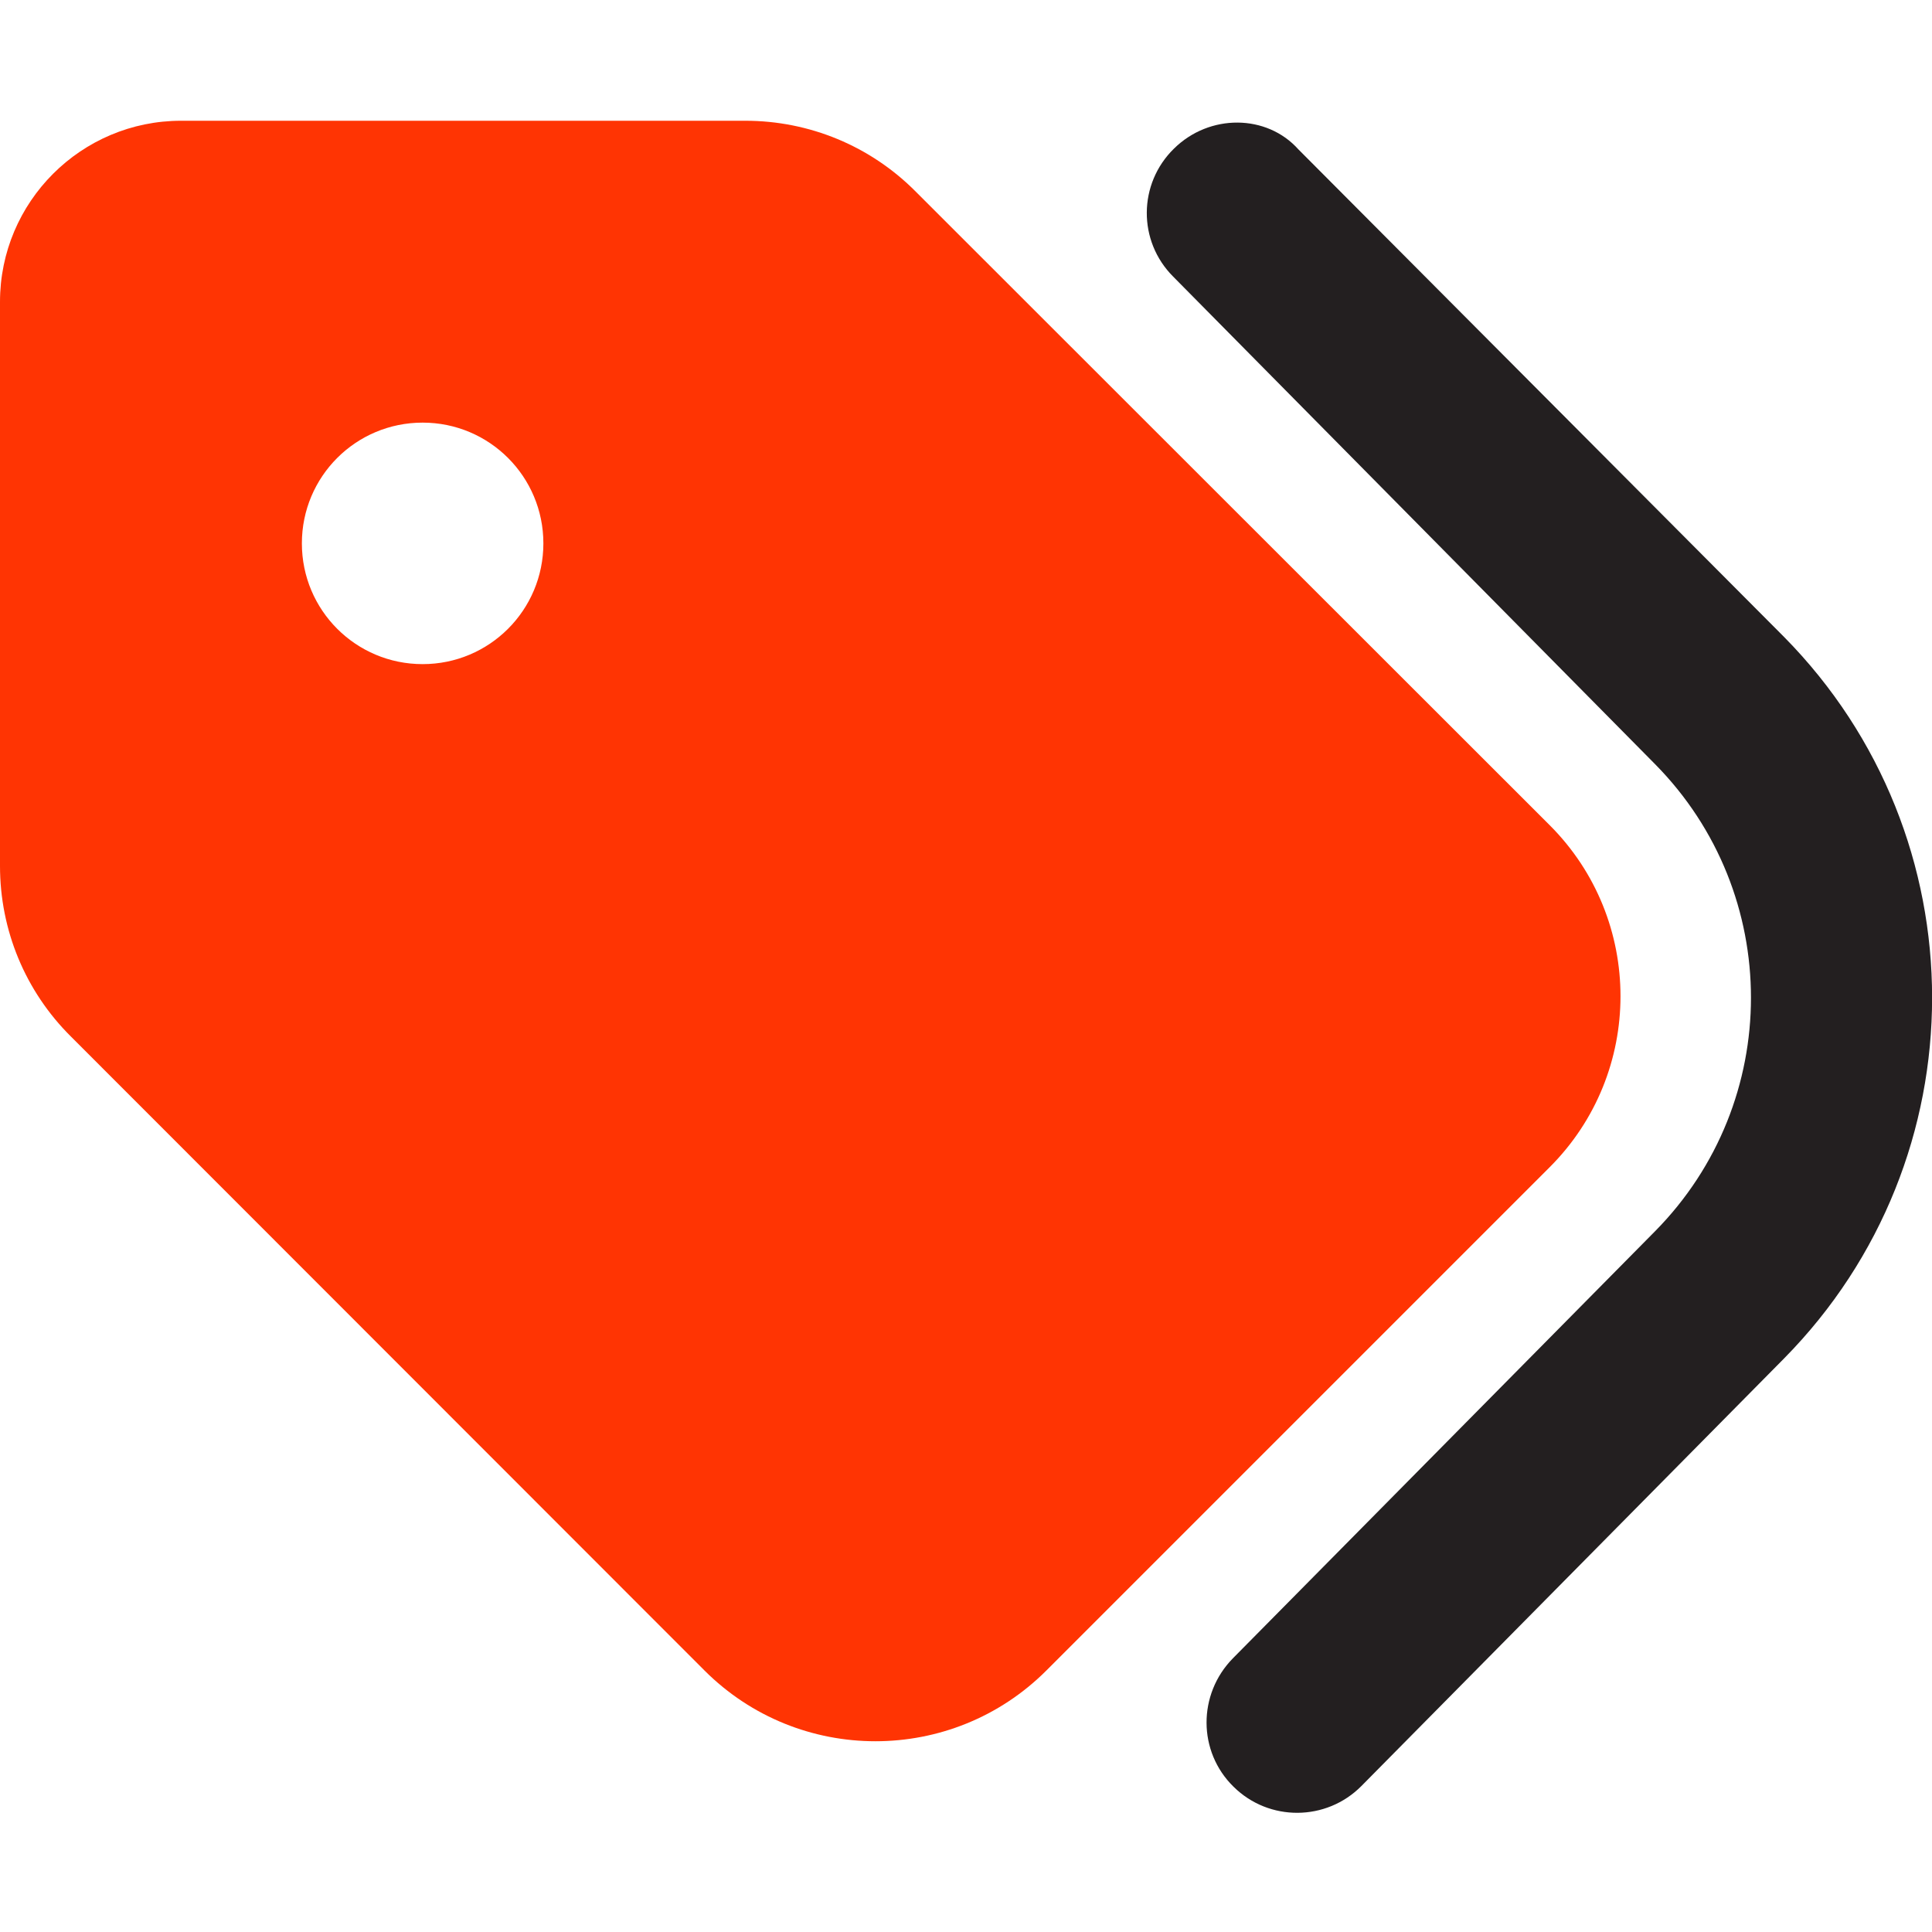
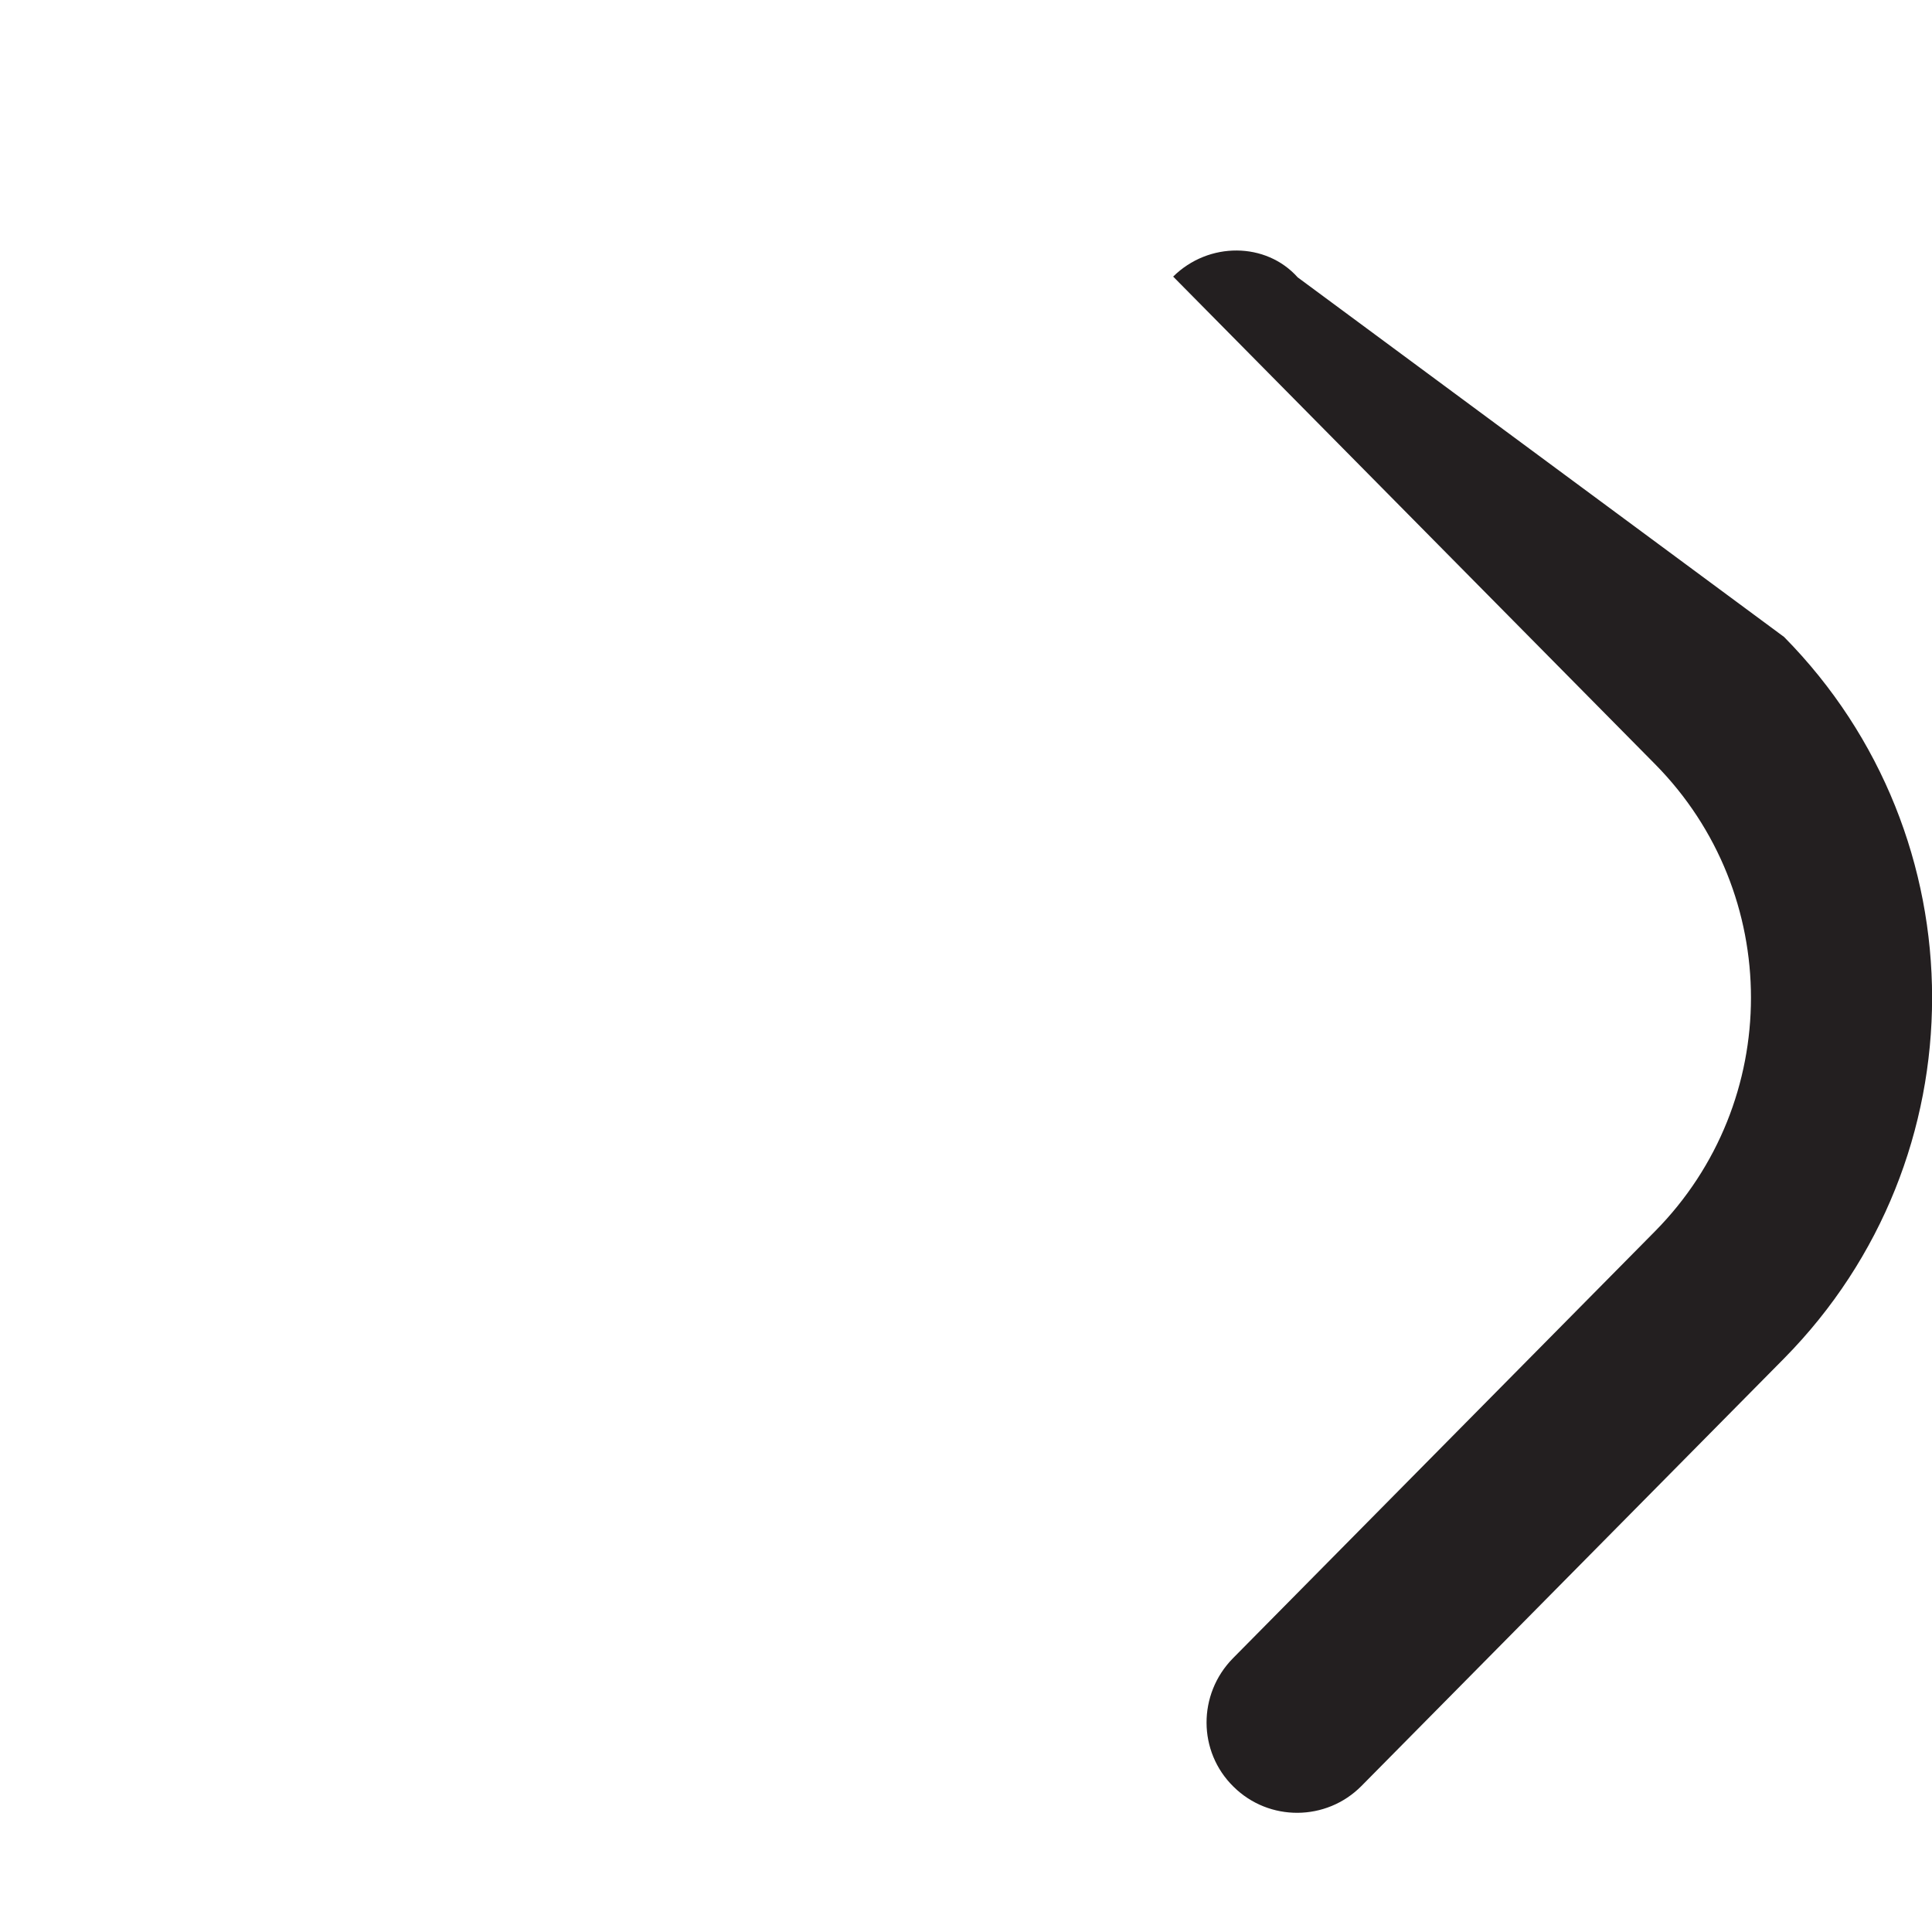
<svg xmlns="http://www.w3.org/2000/svg" version="1.1" id="Camada_1" x="0px" y="0px" viewBox="0 0 512 512" style="enable-background:new 0 0 512 512;" xml:space="preserve">
  <style type="text/css">
	.st0{fill:#FF3403;}
	.st1{fill:#231F20;}
</style>
-   <path class="st0" d="M0,229.5V80c0-26.5,21.5-48,48-48h149.5c17,0,33.2,6.7,45.2,18.8l168,167.9c25,25,25,65.6,0,90.6L277.3,442.7  c-25,25-65.6,25-90.6,0l-167.9-168C6.7,262.7,0,246.5,0,229.5L0,229.5z M112,112c-17.7,0-32,14.3-32,32s14.3,32,32,32  c17.7,0,32-14.3,32-32S129.7,112,112,112z" />
-   <path class="st1" d="M472.8,168.8c52.3,53,52.3,138.2,0,191.2l-112,113.3c-9.3,9.4-24.5,9.5-33.9,0.2c-9.5-9.3-9.5-24.5-0.2-34  l111.9-113.2c33.9-34.3,33.9-89.5,0-123.8L310.9,73.3c-9.4-9.4-9.3-24.6,0.2-33.9c9.4-9.3,24.6-9.2,33,0.2L472.8,168.8z" />
+   <path class="st1" d="M472.8,168.8c52.3,53,52.3,138.2,0,191.2l-112,113.3c-9.3,9.4-24.5,9.5-33.9,0.2c-9.5-9.3-9.5-24.5-0.2-34  l111.9-113.2c33.9-34.3,33.9-89.5,0-123.8L310.9,73.3c9.4-9.3,24.6-9.2,33,0.2L472.8,168.8z" />
</svg>